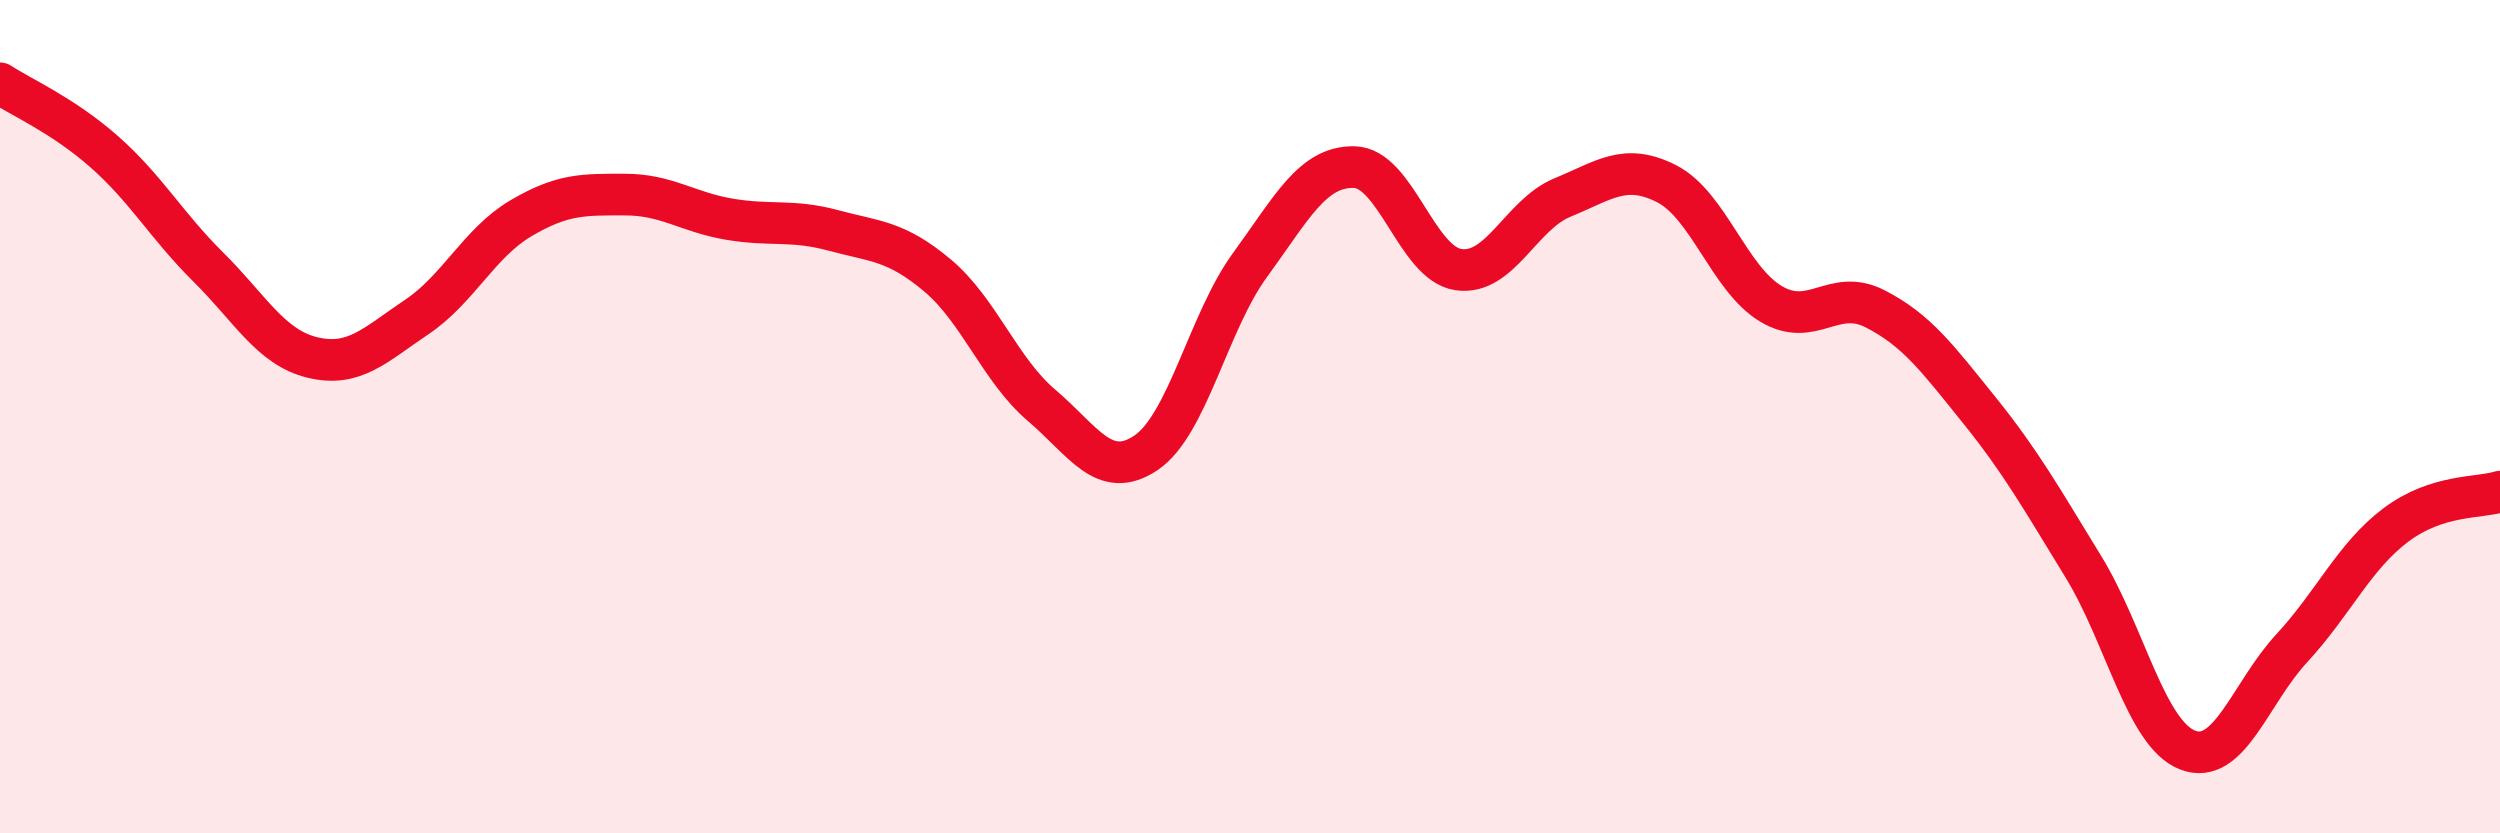
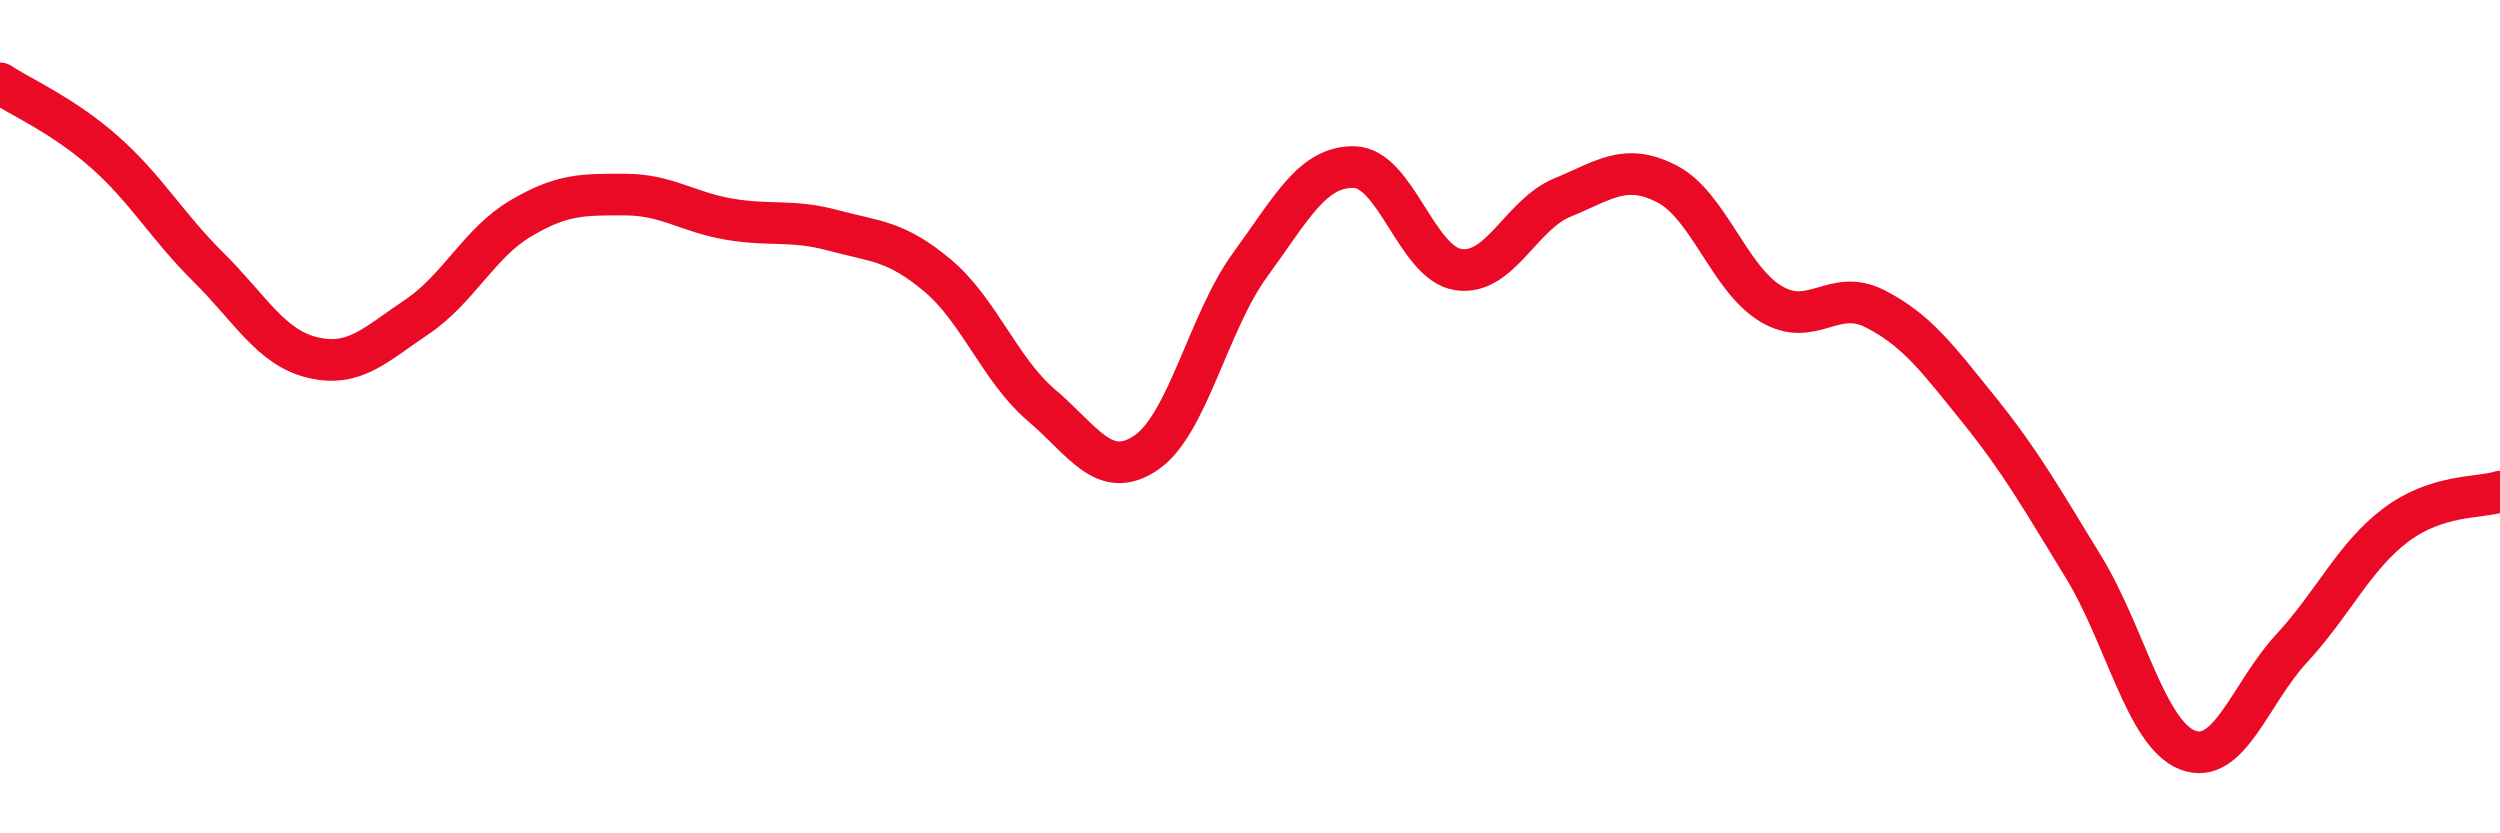
<svg xmlns="http://www.w3.org/2000/svg" width="60" height="20" viewBox="0 0 60 20">
-   <path d="M 0,2 C 0.5,2.33 1.5,2.76 2.5,3.64 C 3.5,4.52 4,5.42 5,6.41 C 6,7.4 6.5,8.34 7.5,8.58 C 8.5,8.82 9,8.28 10,7.61 C 11,6.94 11.5,5.83 12.5,5.24 C 13.5,4.65 14,4.67 15,4.67 C 16,4.67 16.5,5.09 17.5,5.26 C 18.5,5.43 19,5.26 20,5.53 C 21,5.8 21.5,5.77 22.5,6.61 C 23.5,7.45 24,8.88 25,9.73 C 26,10.58 26.5,11.54 27.5,10.87 C 28.5,10.2 29,7.73 30,6.36 C 31,4.99 31.5,3.99 32.5,4.01 C 33.5,4.03 34,6.32 35,6.47 C 36,6.62 36.5,5.15 37.5,4.74 C 38.5,4.33 39,3.9 40,4.41 C 41,4.92 41.5,6.69 42.5,7.29 C 43.5,7.89 44,6.9 45,7.41 C 46,7.92 46.5,8.6 47.5,9.84 C 48.5,11.08 49,11.97 50,13.6 C 51,15.23 51.5,17.61 52.5,18 C 53.5,18.39 54,16.64 55,15.56 C 56,14.48 56.5,13.35 57.5,12.6 C 58.5,11.85 59.5,11.96 60,11.8L60 20L0 20Z" fill="#EB0A25" opacity="0.1" stroke-linecap="round" stroke-linejoin="round" />
  <path d="M 0,2 C 0.5,2.33 1.5,2.76 2.5,3.64 C 3.5,4.52 4,5.42 5,6.41 C 6,7.4 6.5,8.34 7.5,8.58 C 8.5,8.82 9,8.28 10,7.61 C 11,6.94 11.5,5.83 12.5,5.24 C 13.5,4.65 14,4.67 15,4.67 C 16,4.67 16.5,5.09 17.5,5.26 C 18.5,5.43 19,5.26 20,5.53 C 21,5.8 21.5,5.77 22.5,6.61 C 23.5,7.45 24,8.88 25,9.73 C 26,10.58 26.5,11.54 27.5,10.87 C 28.5,10.2 29,7.73 30,6.36 C 31,4.99 31.5,3.99 32.5,4.01 C 33.5,4.03 34,6.32 35,6.47 C 36,6.62 36.5,5.15 37.5,4.74 C 38.5,4.33 39,3.9 40,4.41 C 41,4.92 41.5,6.69 42.5,7.29 C 43.5,7.89 44,6.9 45,7.41 C 46,7.92 46.5,8.6 47.5,9.84 C 48.5,11.08 49,11.97 50,13.6 C 51,15.23 51.5,17.61 52.5,18 C 53.5,18.39 54,16.64 55,15.56 C 56,14.48 56.5,13.35 57.5,12.6 C 58.5,11.85 59.5,11.96 60,11.8" stroke="#EB0A25" stroke-width="1" fill="none" stroke-linecap="round" stroke-linejoin="round" />
</svg>